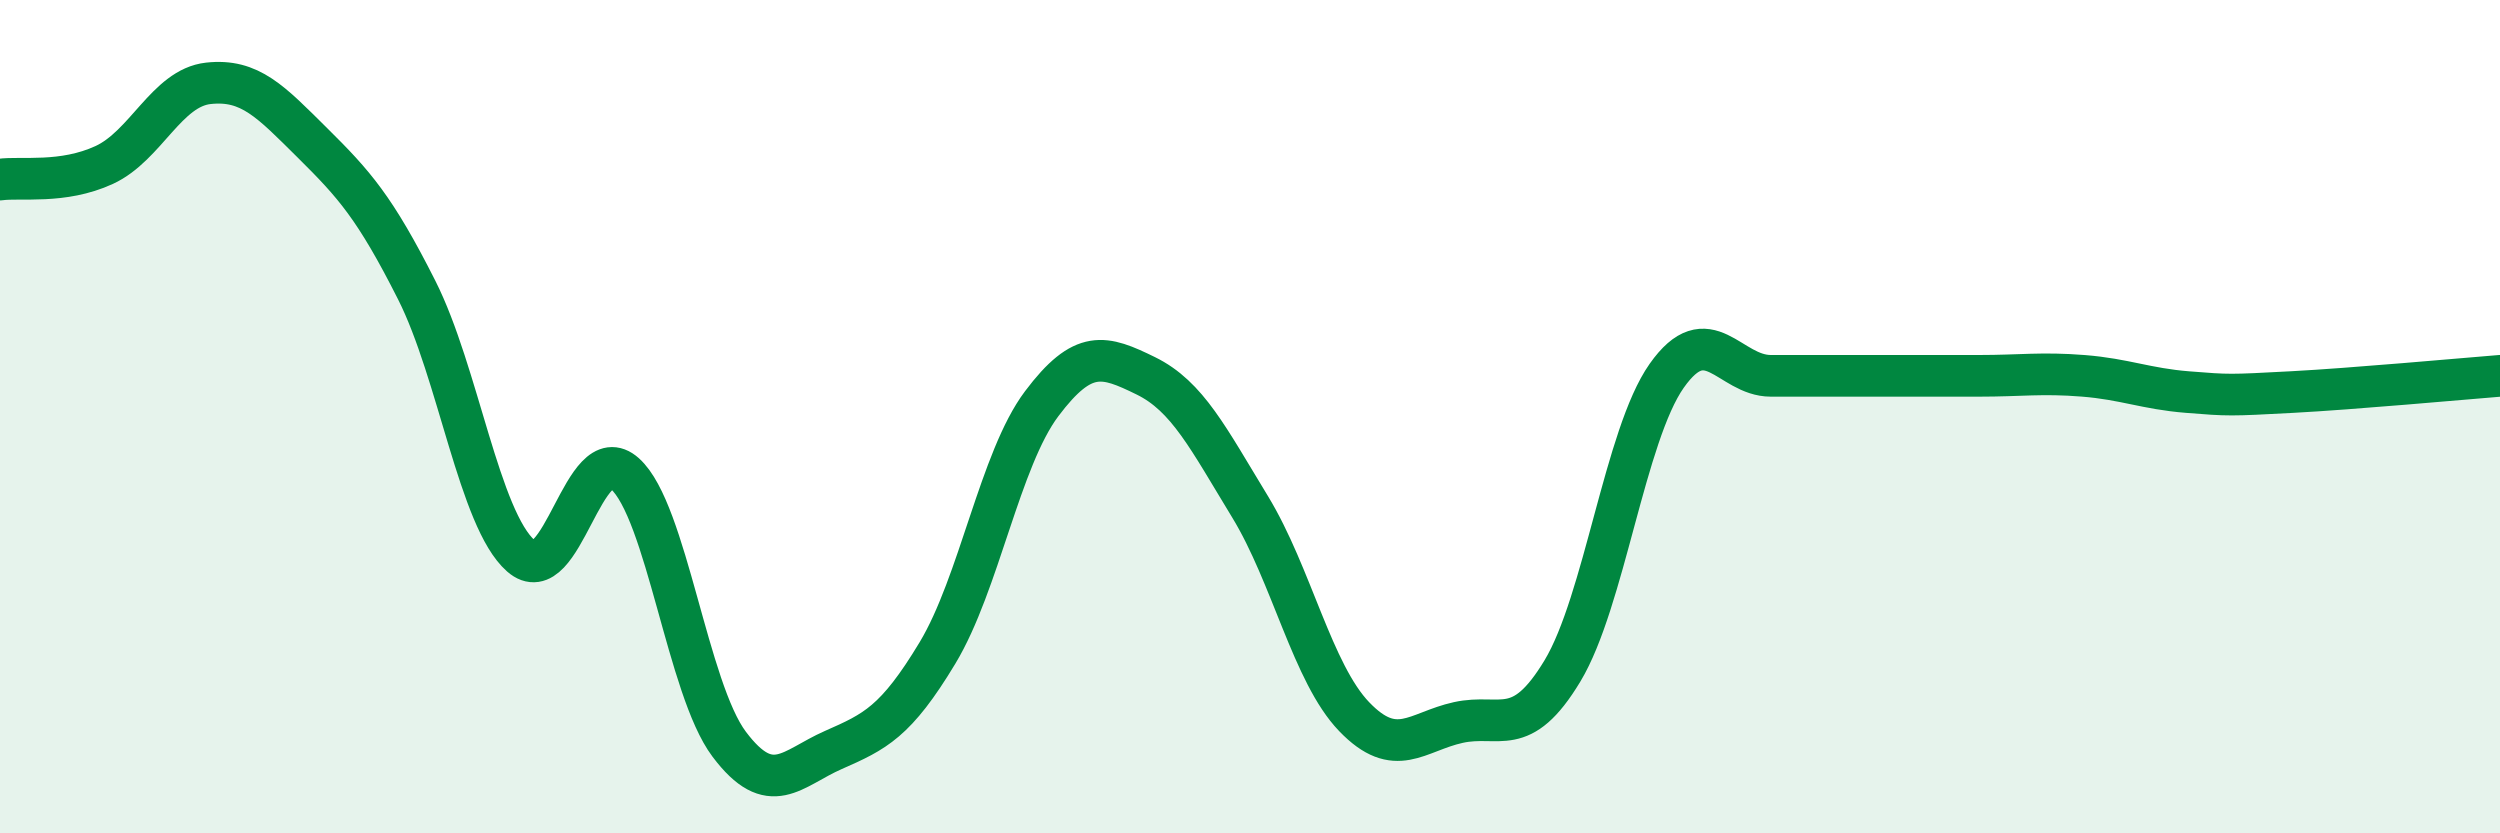
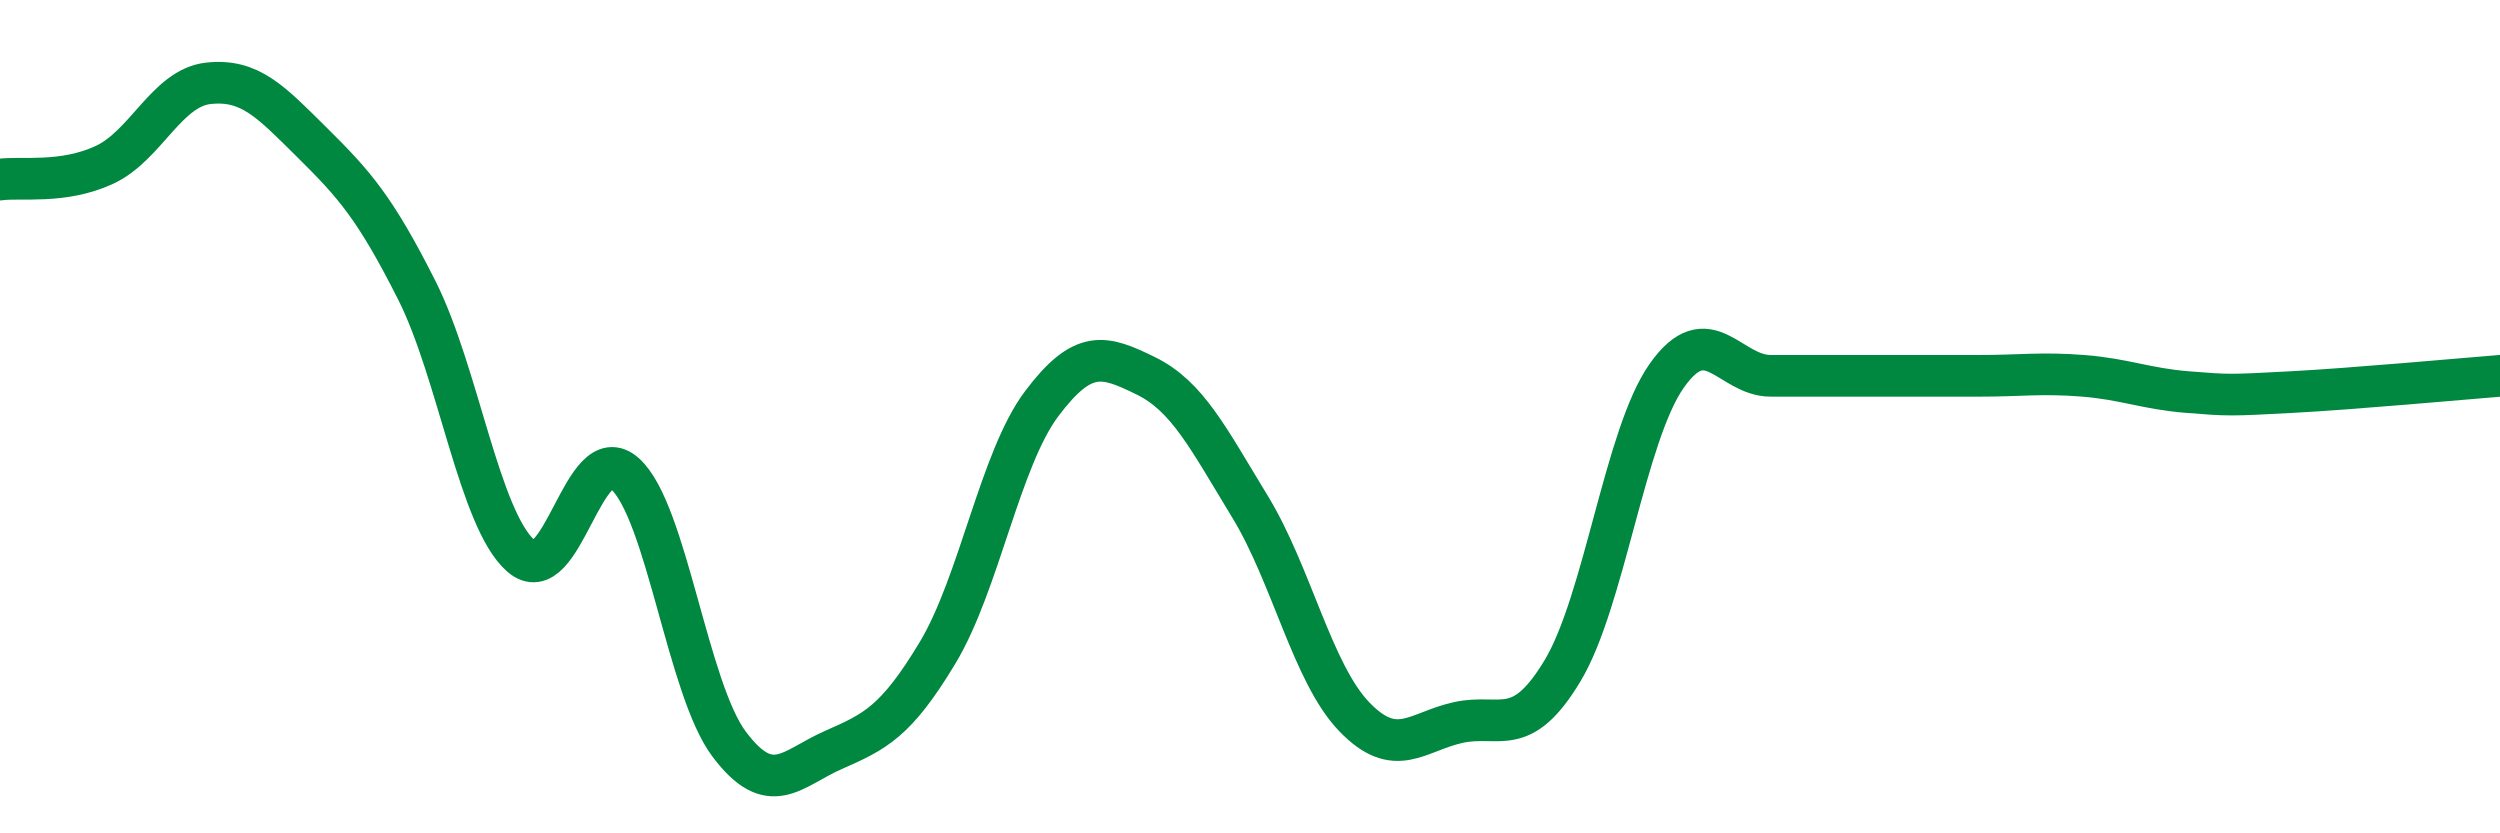
<svg xmlns="http://www.w3.org/2000/svg" width="60" height="20" viewBox="0 0 60 20">
-   <path d="M 0,4.31 C 0.5,4.24 1.5,4.42 2.5,3.96 C 3.5,3.5 4,2.11 5,2 C 6,1.89 6.5,2.44 7.5,3.43 C 8.5,4.42 9,4.98 10,6.96 C 11,8.94 11.5,12.46 12.5,13.34 C 13.5,14.22 14,10.47 15,11.37 C 16,12.27 16.5,16.53 17.5,17.86 C 18.5,19.19 19,18.44 20,18 C 21,17.56 21.5,17.33 22.5,15.67 C 23.5,14.01 24,11.02 25,9.69 C 26,8.36 26.5,8.53 27.5,9.02 C 28.5,9.51 29,10.52 30,12.16 C 31,13.8 31.5,16.16 32.5,17.2 C 33.5,18.24 34,17.56 35,17.34 C 36,17.12 36.5,17.76 37.5,16.1 C 38.5,14.44 39,10.44 40,9.02 C 41,7.6 41.5,9.02 42.5,9.02 C 43.5,9.02 44,9.02 45,9.02 C 46,9.02 46.5,9.02 47.5,9.02 C 48.5,9.02 49,8.94 50,9.02 C 51,9.1 51.5,9.33 52.5,9.41 C 53.5,9.49 53.5,9.49 55,9.41 C 56.5,9.33 59,9.1 60,9.02L60 20L0 20Z" fill="#008740" opacity="0.1" stroke-linecap="round" stroke-linejoin="round" />
  <path d="M 0,4.31 C 0.5,4.24 1.5,4.42 2.5,3.96 C 3.5,3.5 4,2.11 5,2 C 6,1.89 6.5,2.44 7.5,3.43 C 8.5,4.42 9,4.98 10,6.96 C 11,8.94 11.5,12.46 12.5,13.34 C 13.5,14.22 14,10.47 15,11.37 C 16,12.27 16.5,16.53 17.5,17.86 C 18.5,19.19 19,18.44 20,18 C 21,17.56 21.5,17.33 22.5,15.67 C 23.5,14.01 24,11.02 25,9.69 C 26,8.36 26.5,8.53 27.5,9.02 C 28.5,9.51 29,10.52 30,12.16 C 31,13.8 31.5,16.16 32.5,17.2 C 33.5,18.24 34,17.56 35,17.34 C 36,17.12 36.5,17.76 37.5,16.1 C 38.5,14.44 39,10.44 40,9.02 C 41,7.6 41.5,9.02 42.5,9.02 C 43.5,9.02 44,9.02 45,9.02 C 46,9.02 46.5,9.02 47.5,9.02 C 48.5,9.02 49,8.94 50,9.02 C 51,9.1 51.5,9.33 52.5,9.41 C 53.5,9.49 53.5,9.49 55,9.41 C 56.5,9.33 59,9.1 60,9.02" stroke="#008740" stroke-width="1" fill="none" stroke-linecap="round" stroke-linejoin="round" />
</svg>